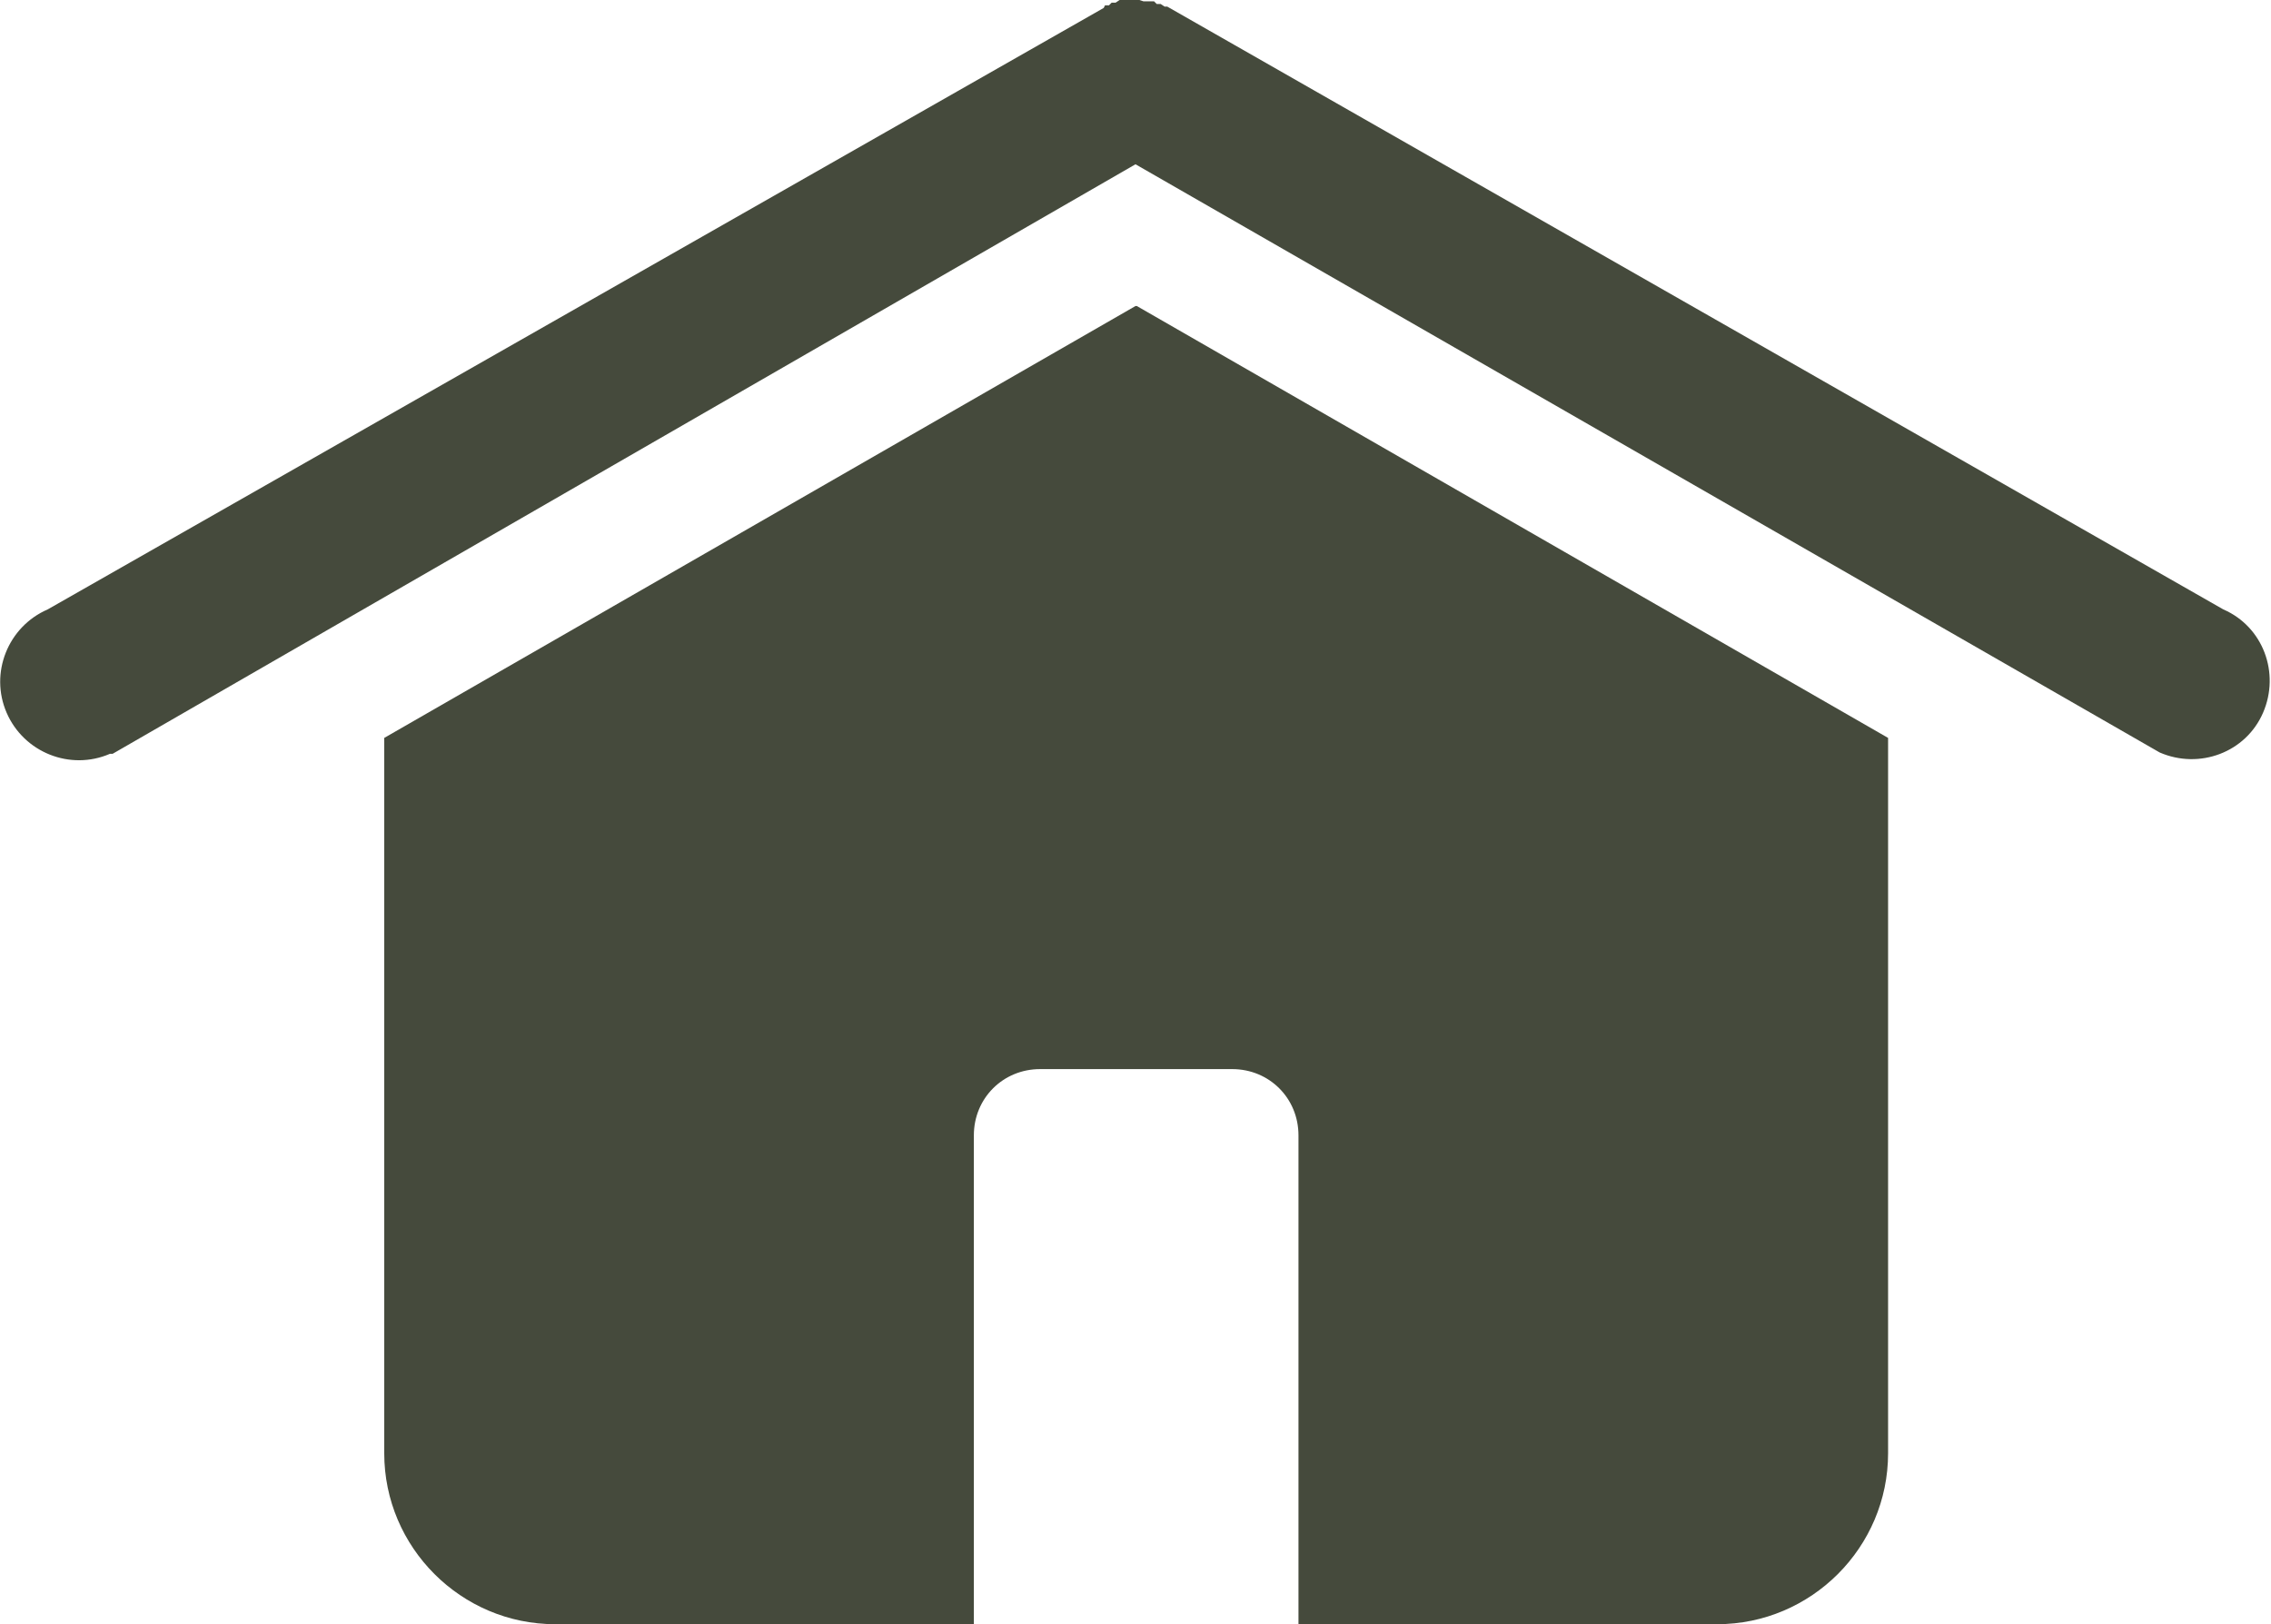
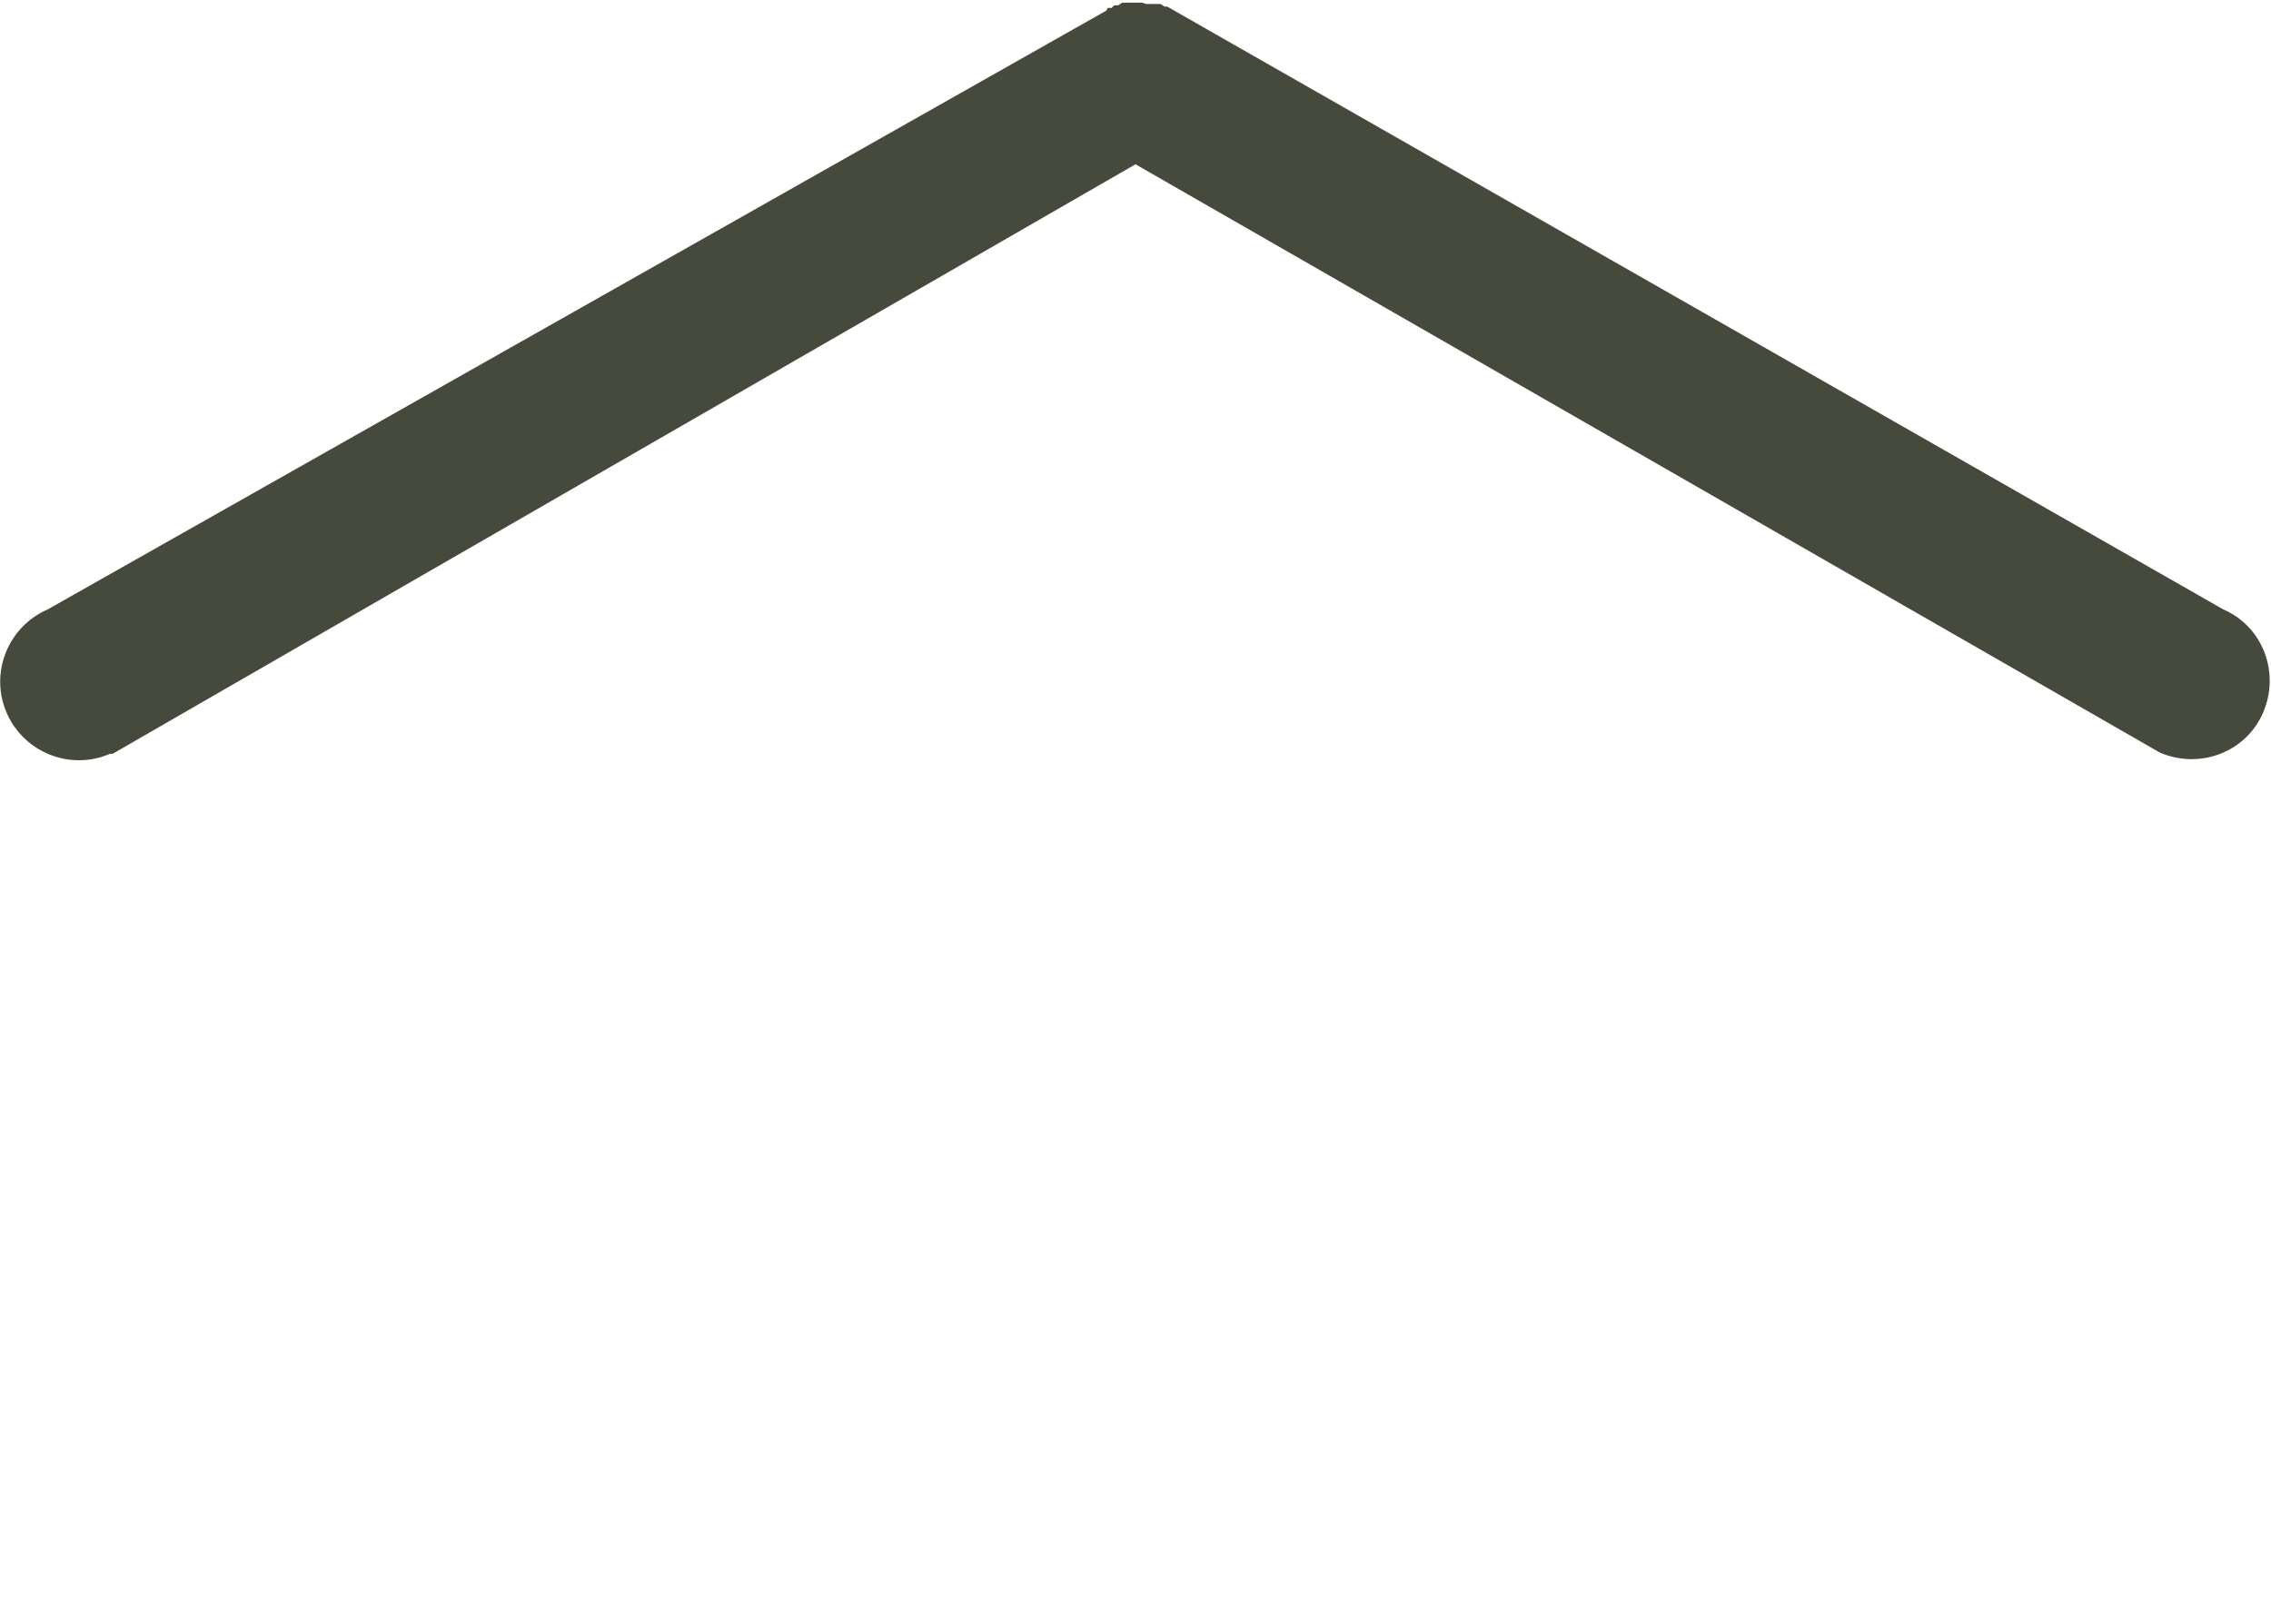
<svg xmlns="http://www.w3.org/2000/svg" id="Ebene_2" viewBox="0 0 17.14 12.26">
  <defs>
    <style>.cls-1{fill:none;}.cls-2{clip-path:url(#clippath);}.cls-3{fill:#454a3c;}</style>
    <clipPath id="clippath">
      <rect class="cls-1" x="0" width="17.13" height="12.26" />
    </clipPath>
  </defs>
  <g id="Ebene_4">
    <g id="Gruppe_79">
      <g class="cls-2">
        <g id="Gruppe_78">
-           <path id="Pfad_145" class="cls-3" d="m16.78,4.6L8.81.05h-.02s-.03-.02-.03-.02h-.03s-.02-.02-.02-.02h-.03s-.02,0-.02,0h-.03s-.03-.01-.03-.01h-.15l-.03.02h-.03s-.02.02-.02.02h-.03s-.01.02-.01.02L.36,4.6c-.3.13-.44.48-.31.78.13.3.48.44.78.31,0,0,.01,0,.02,0L8.57,1.24l7.73,4.44c.3.13.65,0,.78-.3.13-.3,0-.65-.3-.78" />
-           <path id="Pfad_146" class="cls-3" d="m8.57,2.31l-5.67,3.26v5.4c0,.71.58,1.29,1.29,1.29h3.16v-3.69c0-.28.22-.5.5-.5h1.45c.28,0,.5.22.5.5v3.69h3.16c.71,0,1.29-.58,1.29-1.29v-5.4l-5.67-3.26Z" />
+           <path id="Pfad_145" class="cls-3" d="m16.78,4.6L8.81.05h-.02s-.03-.02-.03-.02h-.03h-.03s-.02,0-.02,0h-.03s-.03-.01-.03-.01h-.15l-.03.02h-.03s-.02.02-.02.02h-.03s-.01.02-.01.02L.36,4.6c-.3.13-.44.48-.31.78.13.3.48.44.78.31,0,0,.01,0,.02,0L8.57,1.24l7.73,4.44c.3.13.65,0,.78-.3.13-.3,0-.65-.3-.78" />
        </g>
      </g>
    </g>
  </g>
</svg>